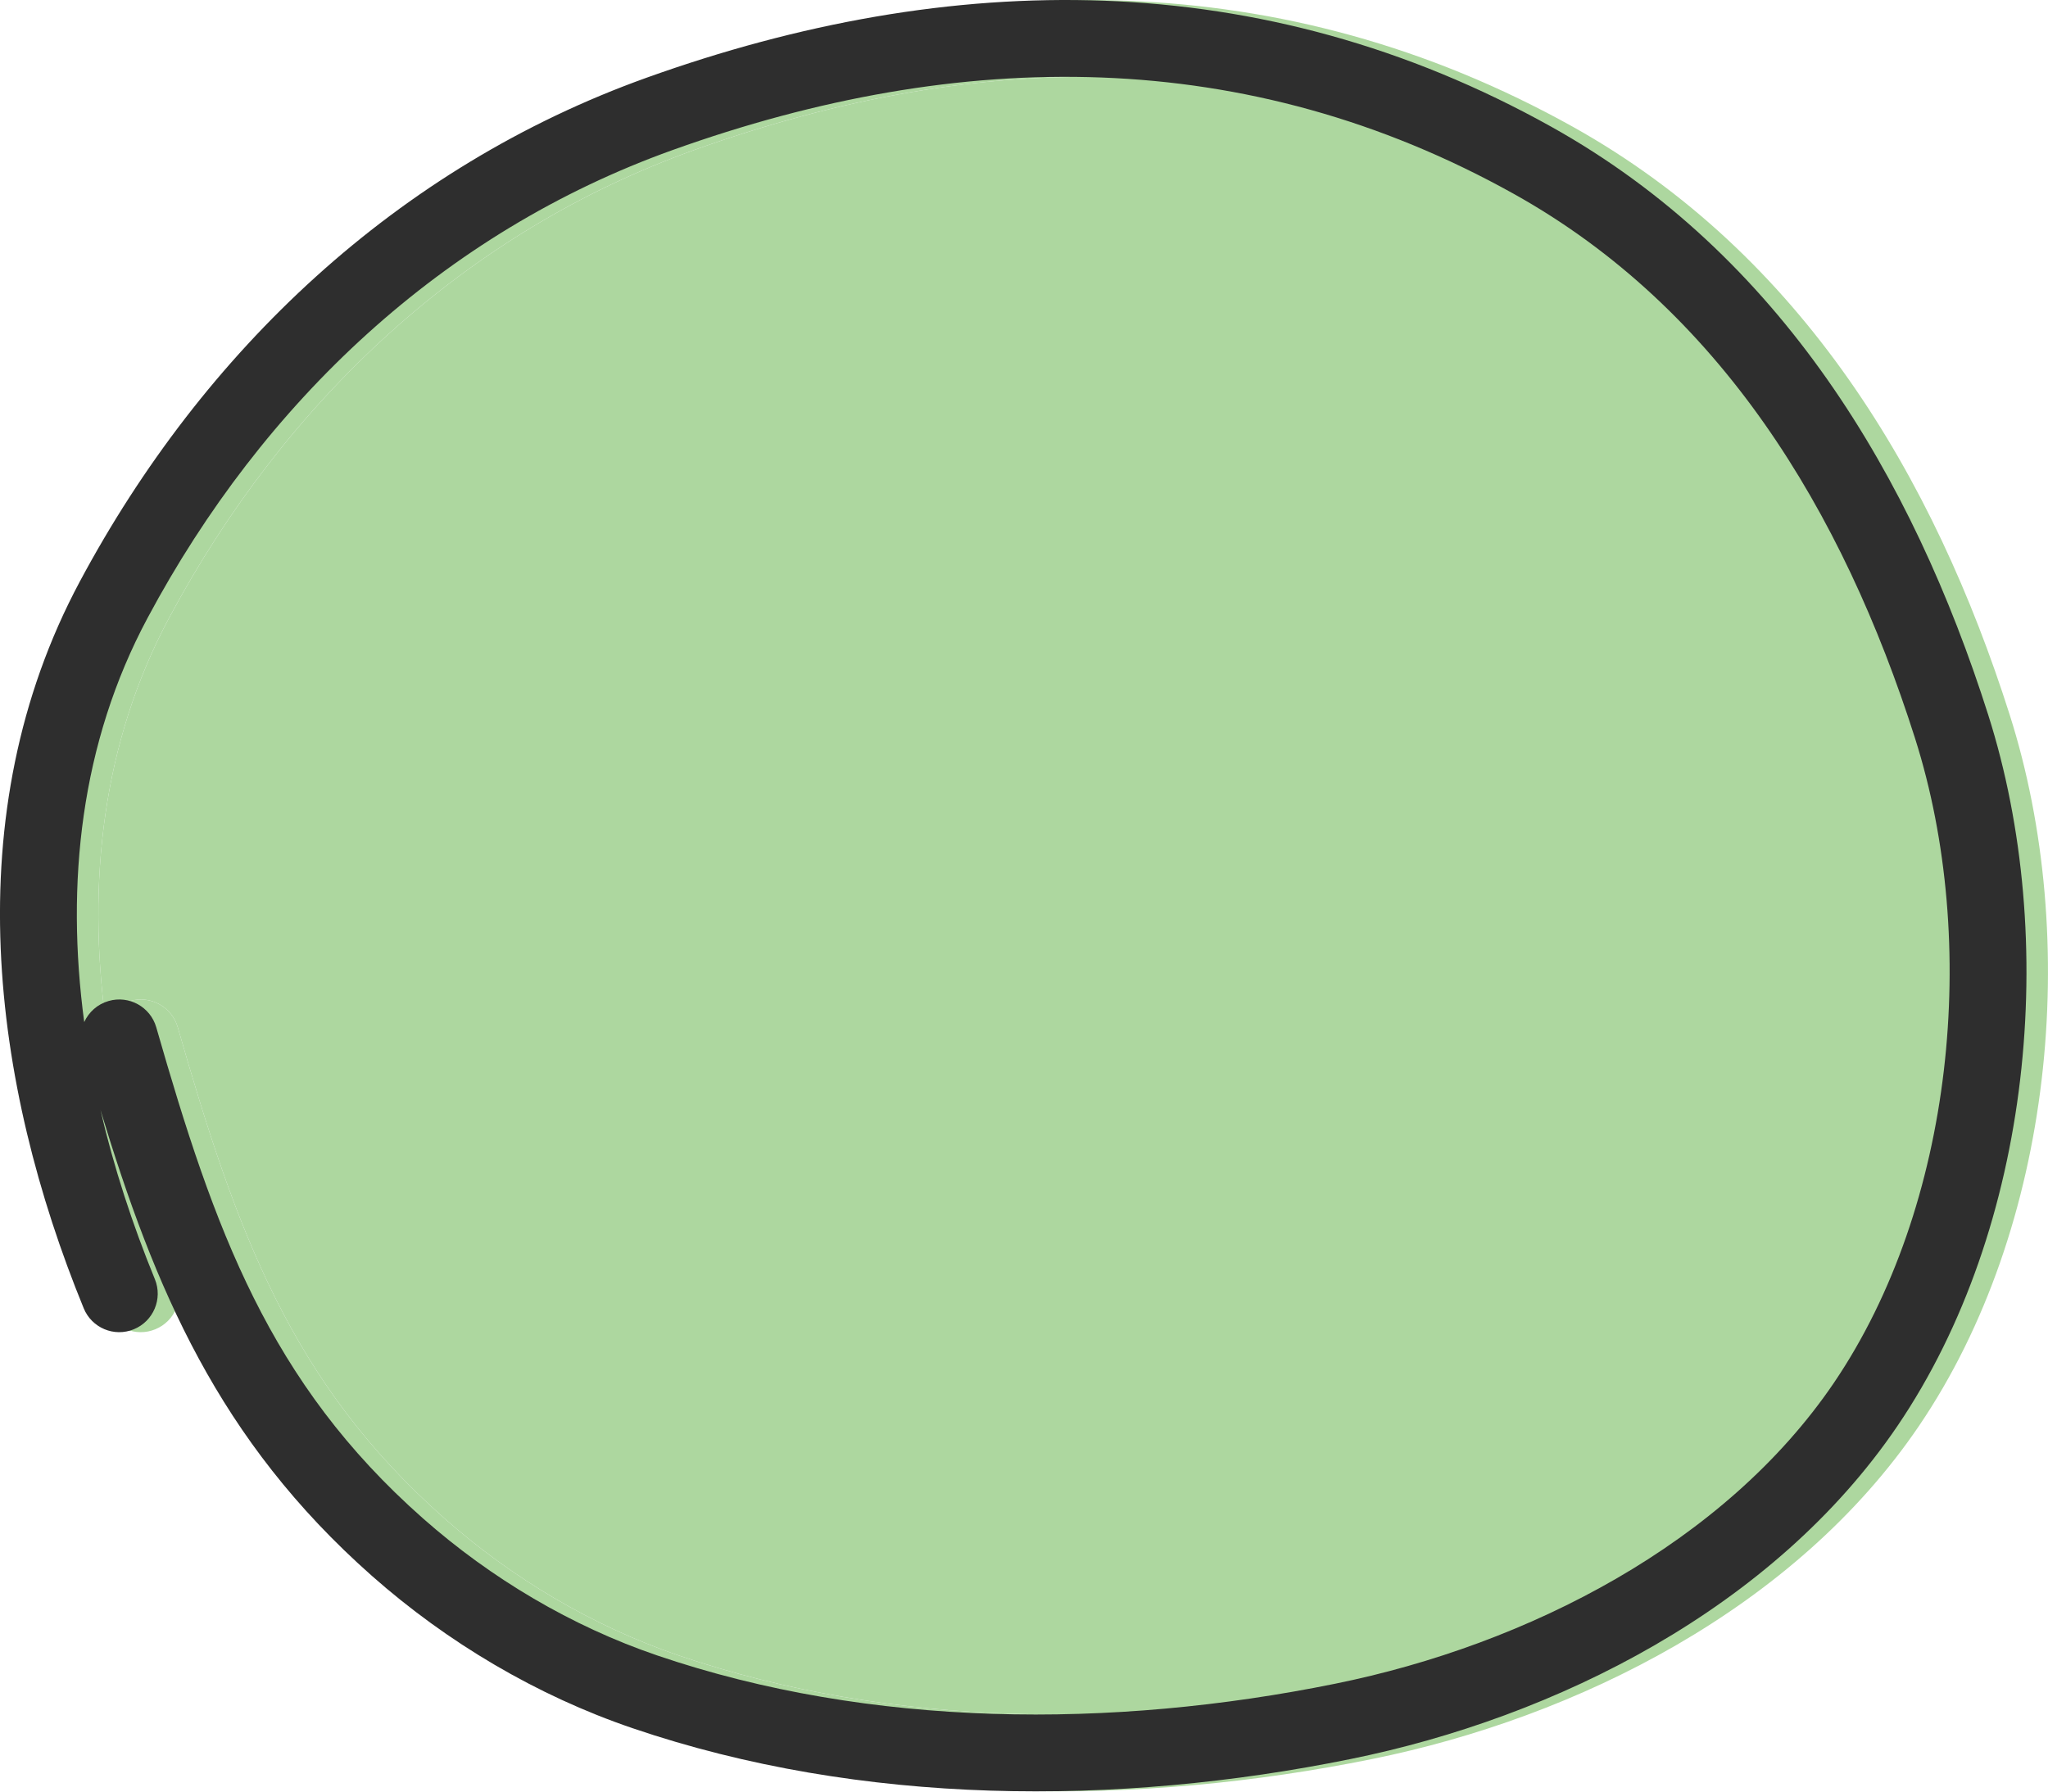
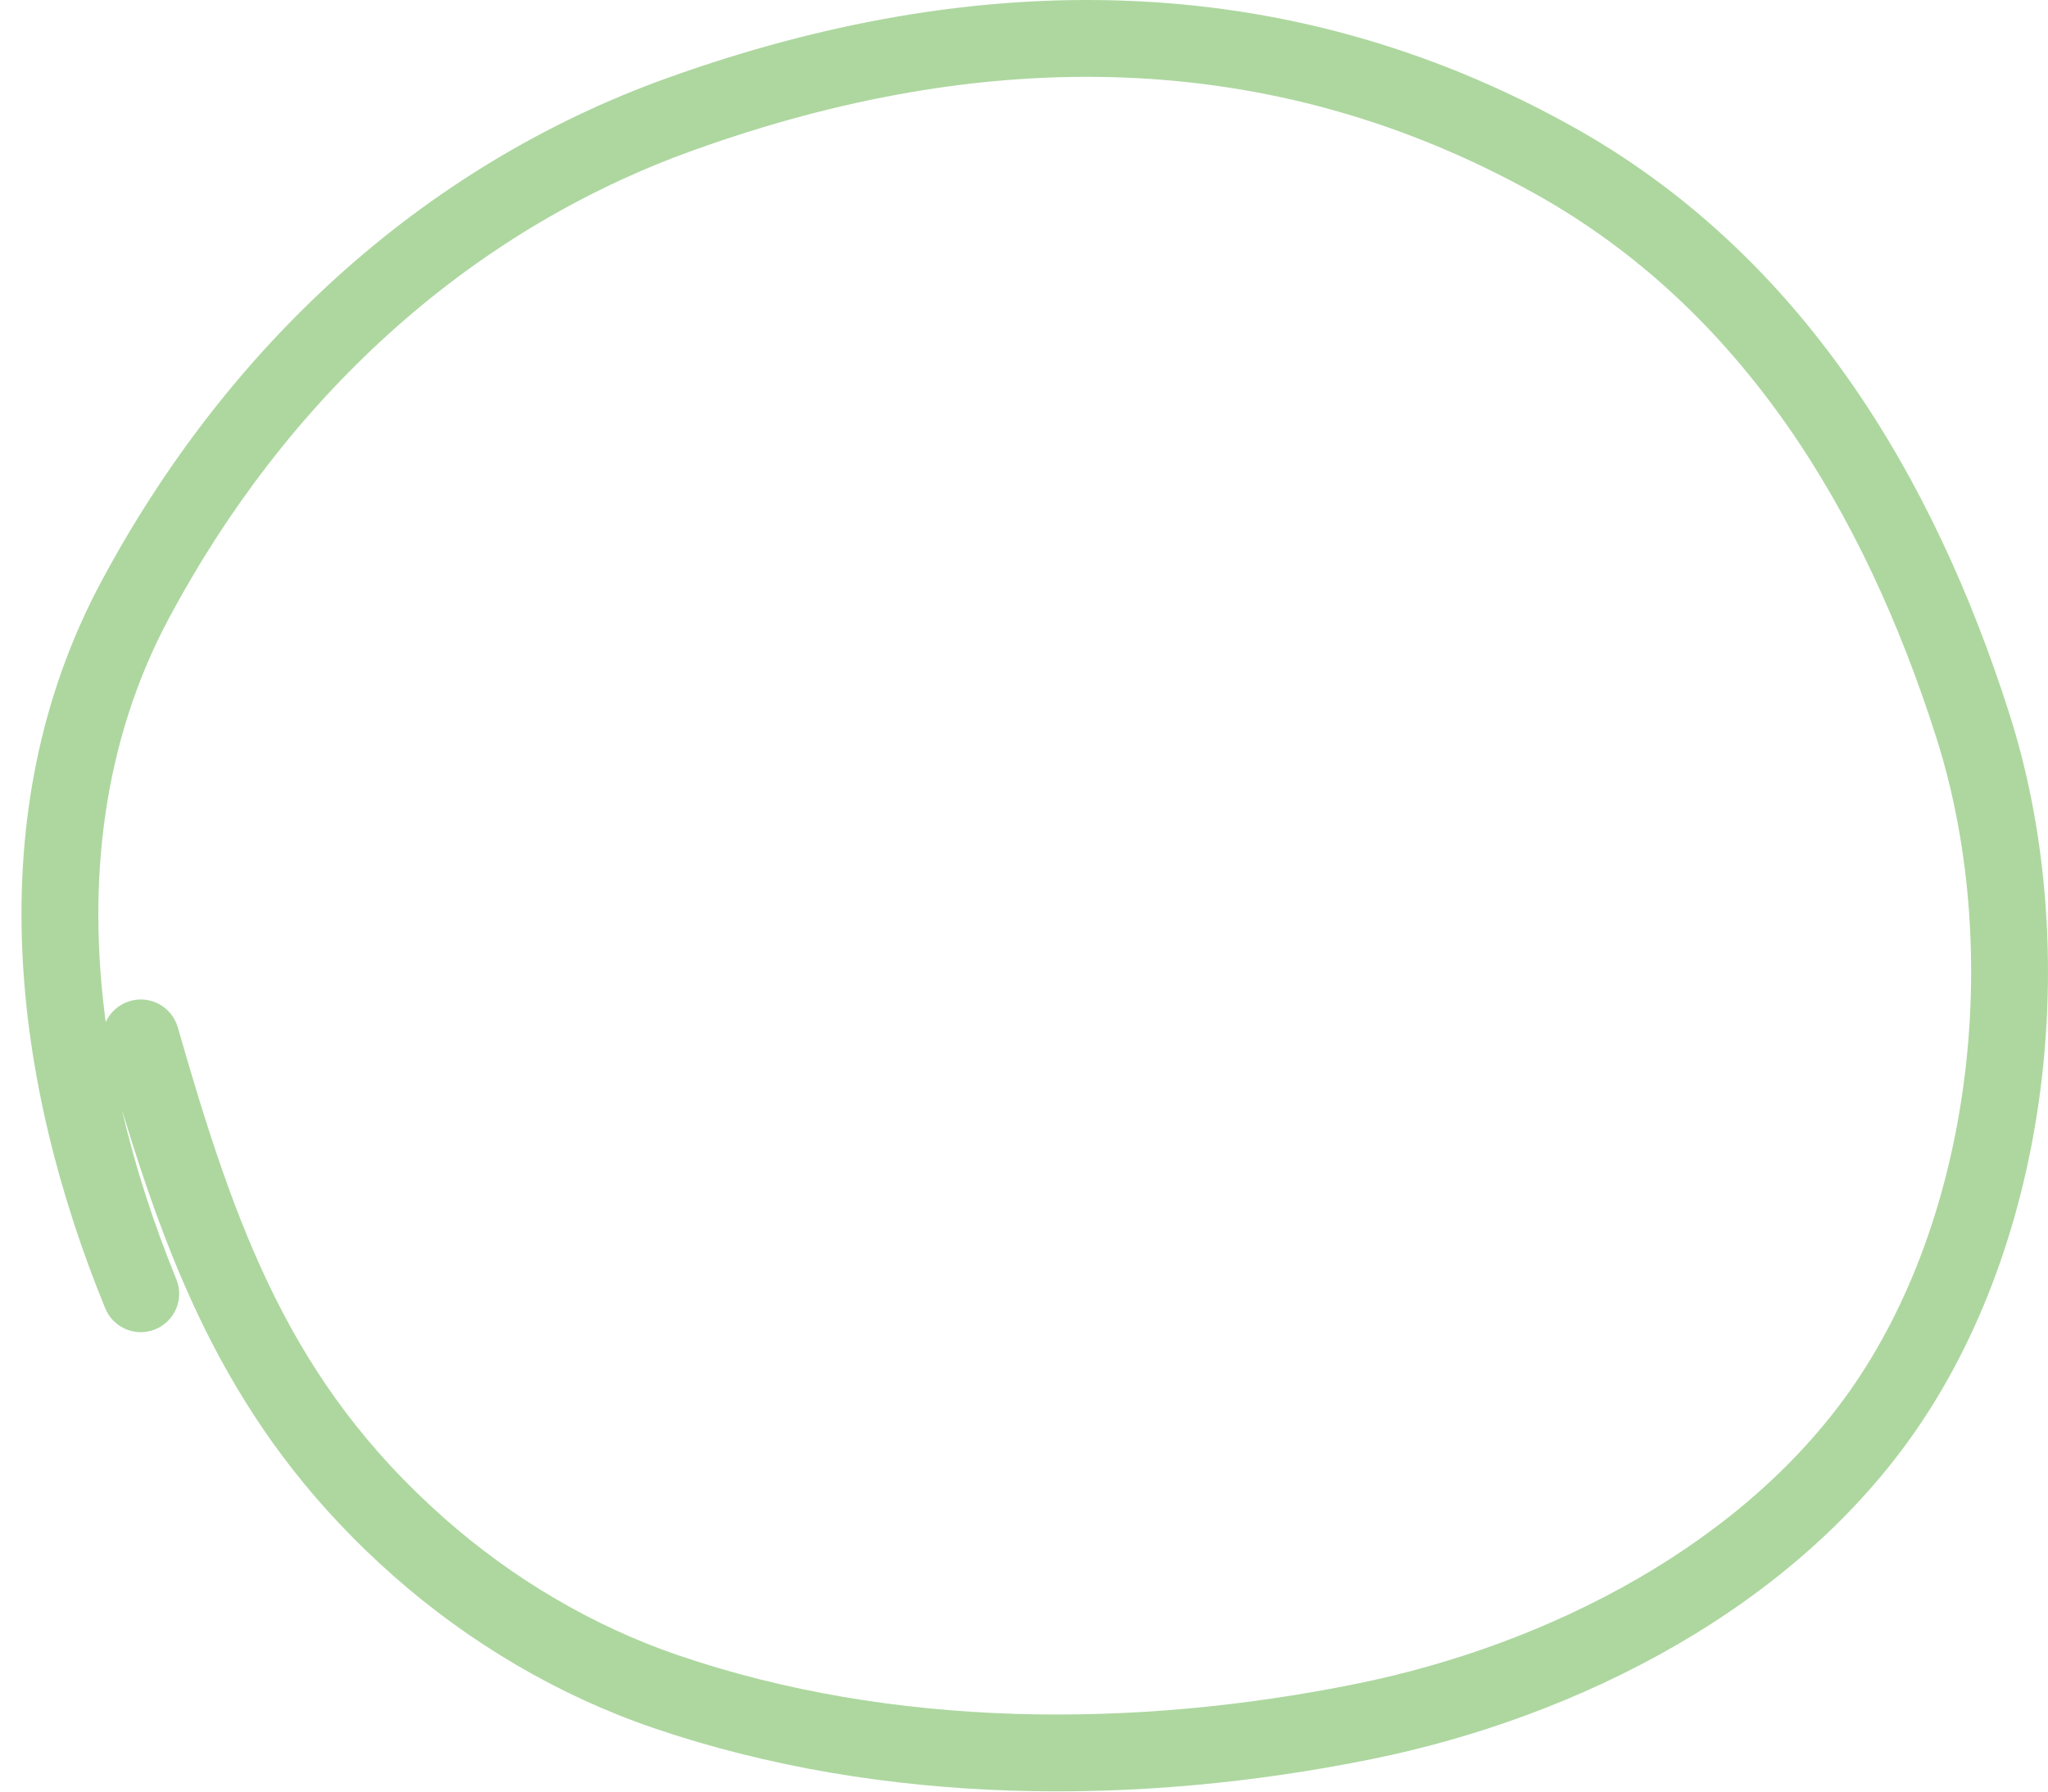
<svg xmlns="http://www.w3.org/2000/svg" width="24" height="21" viewBox="0 0 24 21" fill="none">
  <path fill-rule="evenodd" clip-rule="evenodd" d="M7.829 0.911C11.398 -0.368 15.035 -0.408 18.43 1.485C21.117 2.984 22.665 5.591 23.551 8.378C24.386 11.003 24.069 14.384 22.488 16.714C21.04 18.848 18.486 20.131 16.076 20.619C13.349 21.172 10.353 21.173 7.662 20.256C6.541 19.874 5.494 19.252 4.611 18.472C2.809 16.879 2.062 15.095 1.429 13.009C1.586 13.685 1.804 14.352 2.066 14.994C2.161 15.224 2.05 15.487 1.82 15.581C1.59 15.676 1.327 15.565 1.233 15.335C0.16 12.714 -0.273 9.547 1.187 6.817C2.634 4.112 4.905 1.96 7.829 0.911ZM1.239 11.98C1.292 11.864 1.393 11.771 1.525 11.733C1.764 11.664 2.014 11.802 2.083 12.041C2.765 14.417 3.407 16.206 5.208 17.797C6.005 18.502 6.95 19.062 7.953 19.404C10.457 20.257 13.285 20.266 15.897 19.736C18.162 19.277 20.469 18.086 21.743 16.209C23.149 14.135 23.455 11.048 22.693 8.651C21.845 5.984 20.404 3.617 17.991 2.272C14.873 0.533 11.515 0.546 8.133 1.759C5.446 2.722 3.338 4.706 1.982 7.242C1.196 8.71 1.021 10.353 1.239 11.98Z" fill="#ADD79F" />
-   <path d="M1.525 11.733C1.393 11.771 1.292 11.864 1.239 11.98C1.021 10.353 1.196 8.71 1.982 7.242C3.338 4.706 5.446 2.722 8.133 1.759C11.515 0.546 14.873 0.533 17.991 2.272C20.404 3.617 21.845 5.984 22.693 8.651C23.455 11.048 23.149 14.135 21.743 16.209C20.469 18.086 18.162 19.277 15.897 19.736C13.285 20.266 10.457 20.257 7.953 19.404C6.95 19.062 6.005 18.502 5.208 17.797C3.407 16.206 2.765 14.417 2.083 12.041C2.014 11.802 1.764 11.664 1.525 11.733Z" fill="#ADD79F" />
-   <path fill-rule="evenodd" clip-rule="evenodd" d="M7.577 0.911C11.146 -0.368 14.784 -0.408 18.178 1.485C20.866 2.984 22.413 5.591 23.299 8.378C24.134 11.003 23.817 14.384 22.236 16.714C20.788 18.848 18.235 20.131 15.824 20.619C13.098 21.172 10.101 21.173 7.41 20.256C6.289 19.874 5.242 19.252 4.359 18.472C2.557 16.879 1.81 15.095 1.177 13.009C1.334 13.685 1.552 14.352 1.815 14.994C1.909 15.224 1.798 15.487 1.568 15.581C1.338 15.676 1.075 15.565 0.981 15.335C-0.092 12.714 -0.525 9.547 0.935 6.817C2.382 4.112 4.653 1.96 7.577 0.911ZM0.987 11.98C1.04 11.864 1.141 11.771 1.273 11.733C1.512 11.664 1.762 11.802 1.831 12.041C2.513 14.417 3.155 16.206 4.956 17.797C5.754 18.502 6.698 19.062 7.701 19.404C10.205 20.257 13.033 20.266 15.645 19.736C17.91 19.277 20.217 18.086 21.491 16.209C22.897 14.135 23.203 11.048 22.441 8.651C21.593 5.984 20.152 3.617 17.739 2.272C14.621 0.533 11.263 0.546 7.881 1.759C5.194 2.722 3.086 4.706 1.73 7.242C0.944 8.71 0.769 10.353 0.987 11.98Z" fill="#2E2E2E" />
</svg>